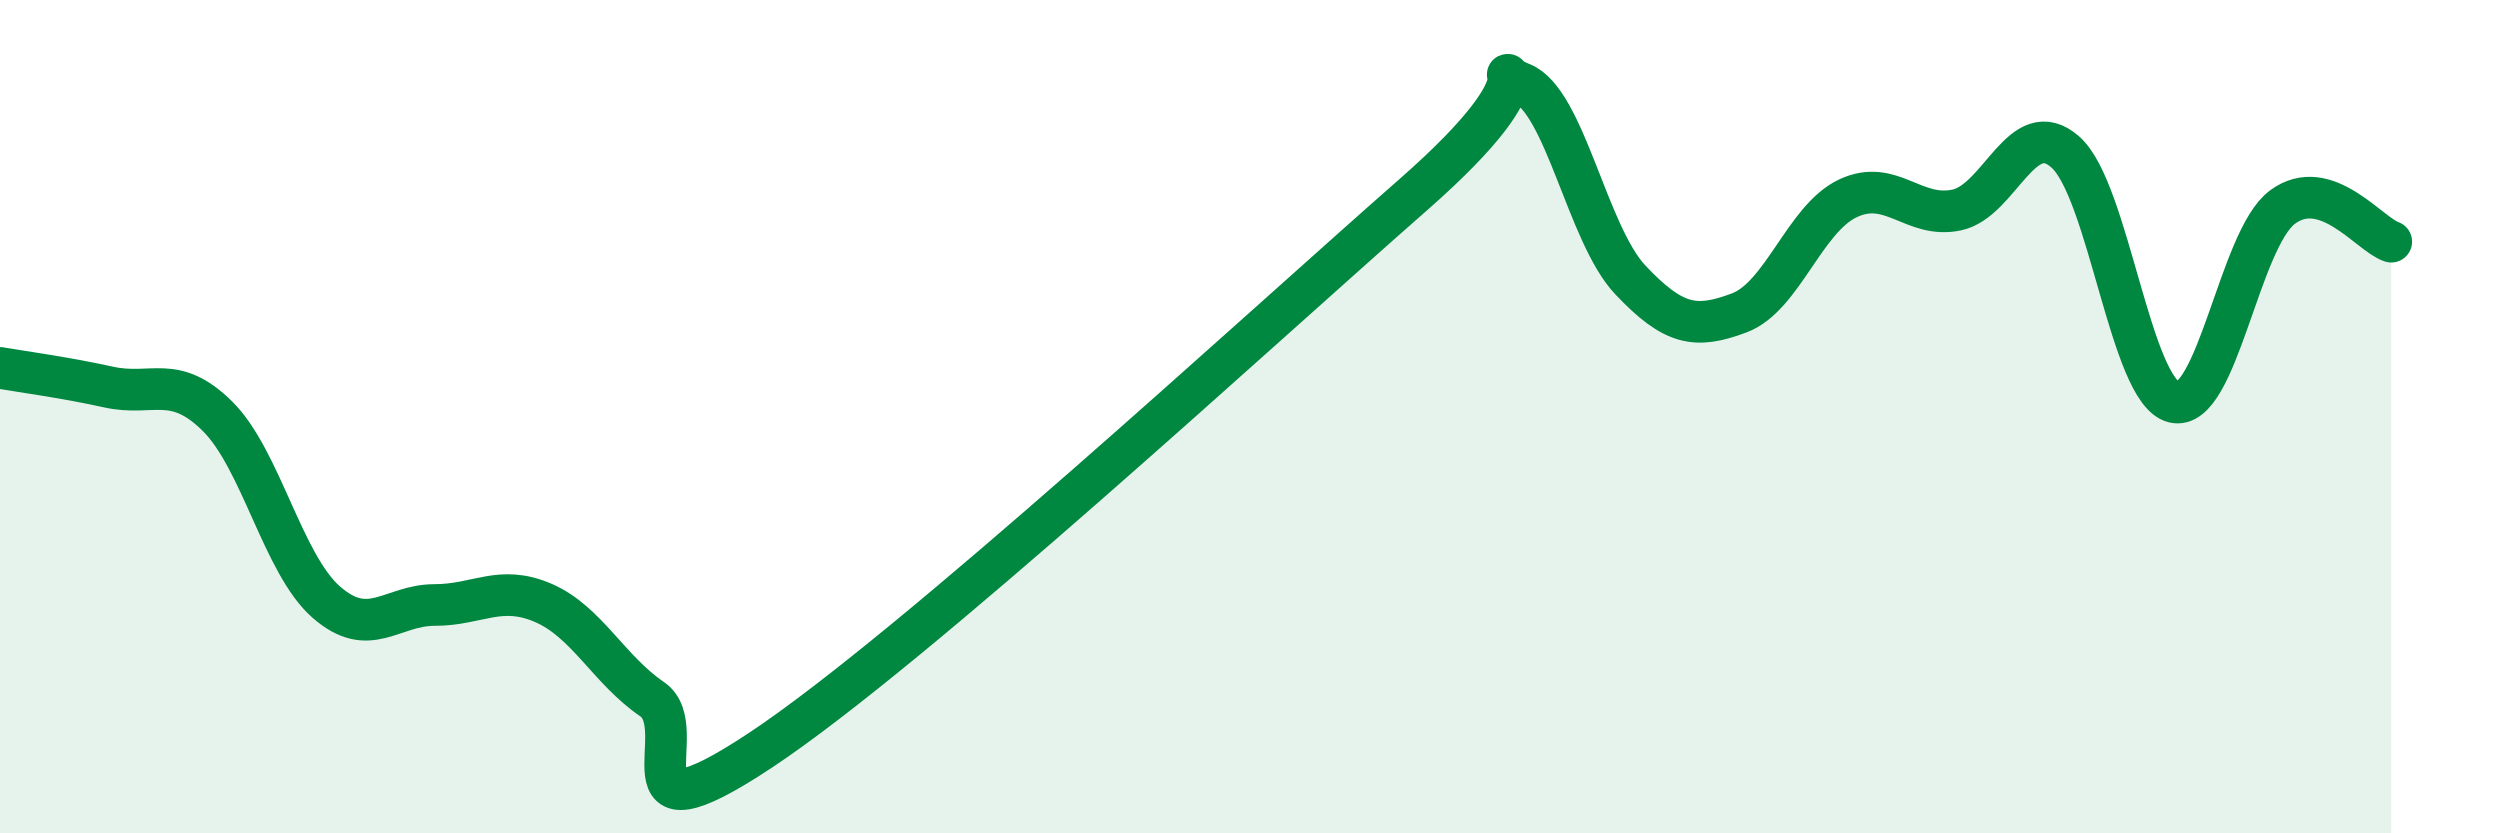
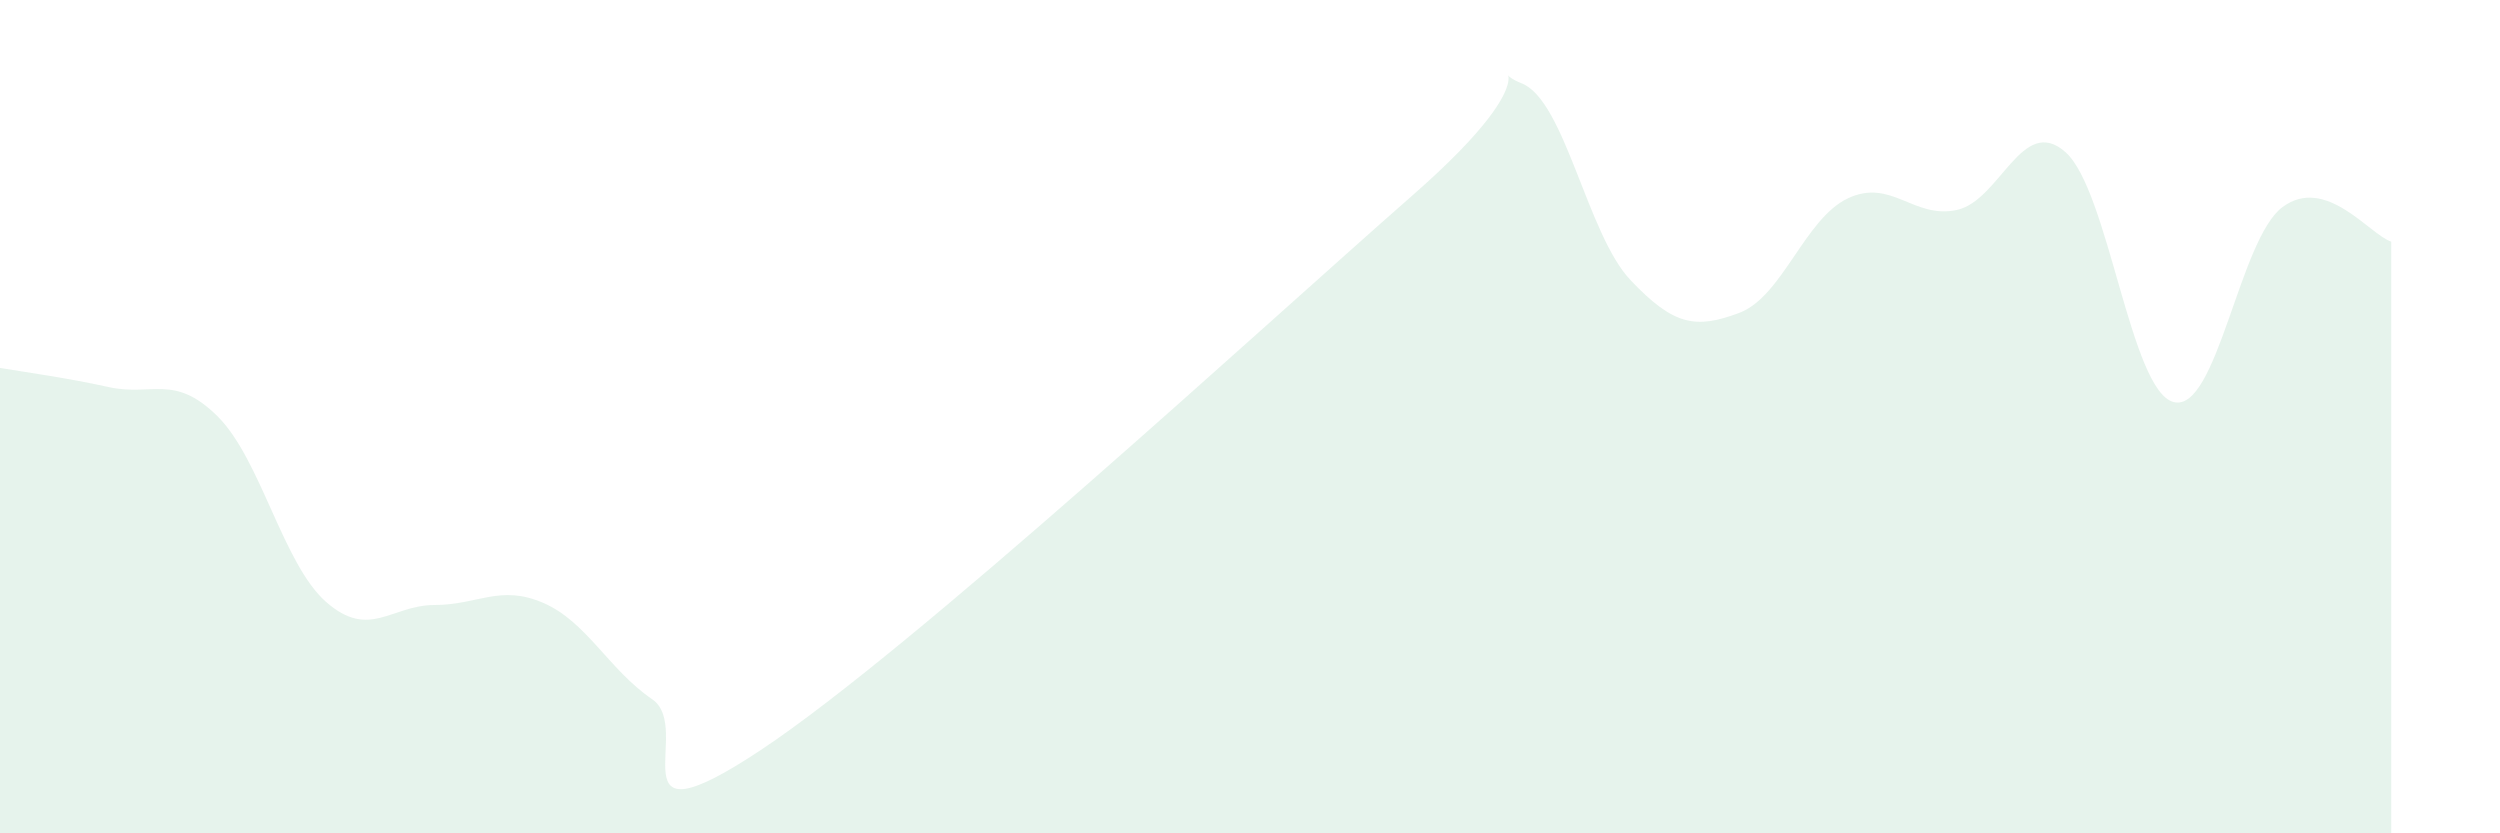
<svg xmlns="http://www.w3.org/2000/svg" width="60" height="20" viewBox="0 0 60 20">
  <path d="M 0,8.83 C 0.52,8.92 1.57,9.06 2.61,9.29 C 3.65,9.52 4.18,8.96 5.22,9.99 C 6.26,11.02 6.79,13.54 7.83,14.45 C 8.87,15.36 9.39,14.52 10.43,14.52 C 11.47,14.52 12,14.02 13.04,14.47 C 14.08,14.92 14.61,16.07 15.65,16.78 C 16.69,17.49 14.61,20.42 18.26,18 C 21.91,15.58 30.26,7.88 33.91,4.68 C 37.56,1.48 35.48,1.59 36.52,2 C 37.56,2.41 38.09,5.62 39.13,6.72 C 40.17,7.82 40.7,7.9 41.74,7.51 C 42.78,7.12 43.31,5.25 44.35,4.76 C 45.39,4.27 45.92,5.26 46.96,5.04 C 48,4.82 48.53,2.73 49.57,3.65 C 50.61,4.57 51.13,9.39 52.17,9.65 C 53.21,9.91 53.74,5.74 54.78,4.97 C 55.82,4.2 56.87,5.63 57.39,5.8L57.39 20L0 20Z" fill="#008740" opacity="0.1" stroke-linecap="round" stroke-linejoin="round" />
-   <path d="M 0,8.83 C 0.52,8.92 1.57,9.06 2.61,9.29 C 3.65,9.52 4.18,8.96 5.22,9.99 C 6.26,11.02 6.79,13.54 7.83,14.45 C 8.87,15.36 9.39,14.52 10.43,14.52 C 11.47,14.52 12,14.02 13.04,14.47 C 14.08,14.92 14.61,16.07 15.65,16.78 C 16.69,17.49 14.61,20.42 18.26,18 C 21.91,15.58 30.26,7.88 33.91,4.68 C 37.56,1.48 35.48,1.59 36.52,2 C 37.56,2.41 38.09,5.62 39.13,6.72 C 40.17,7.82 40.7,7.9 41.74,7.51 C 42.78,7.12 43.31,5.25 44.35,4.76 C 45.39,4.27 45.92,5.26 46.96,5.04 C 48,4.82 48.53,2.73 49.57,3.65 C 50.61,4.57 51.13,9.39 52.17,9.65 C 53.21,9.91 53.74,5.74 54.78,4.97 C 55.82,4.2 56.87,5.63 57.39,5.8" stroke="#008740" stroke-width="1" fill="none" stroke-linecap="round" stroke-linejoin="round" />
</svg>